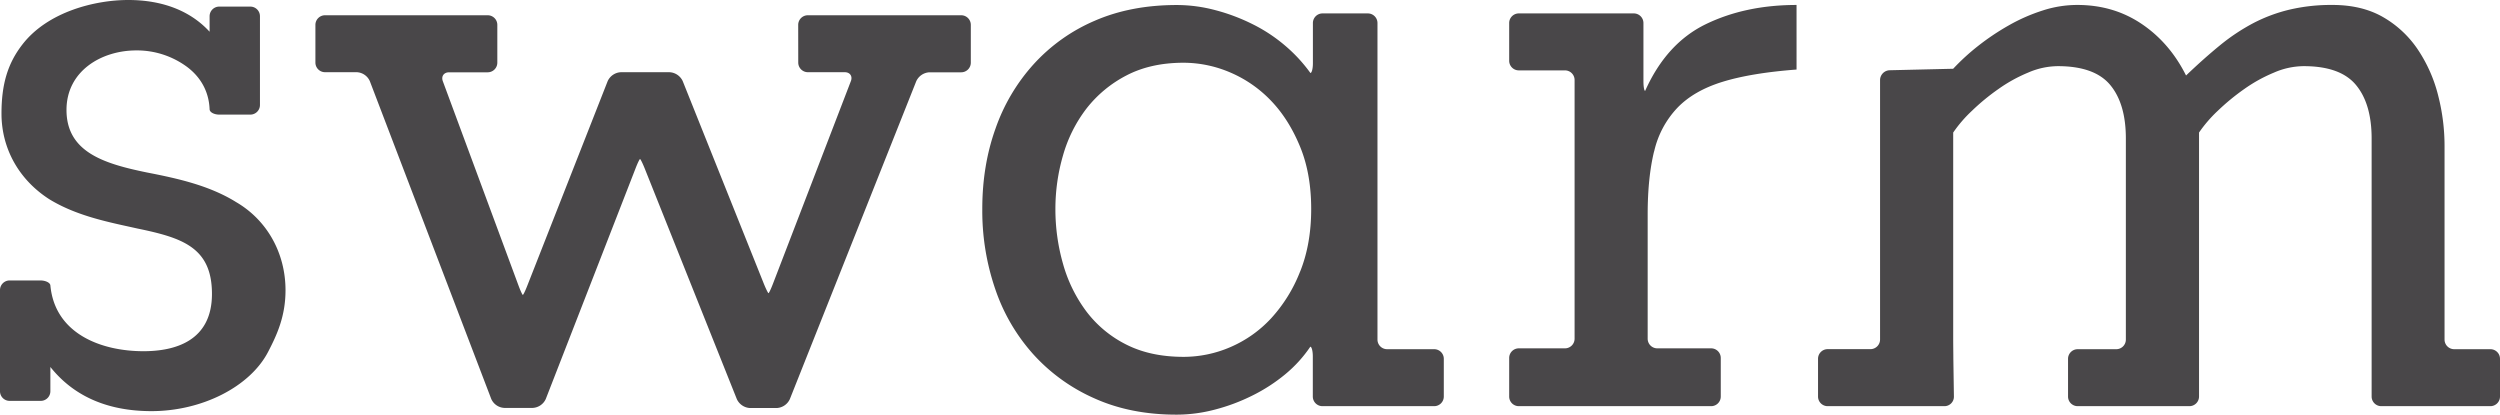
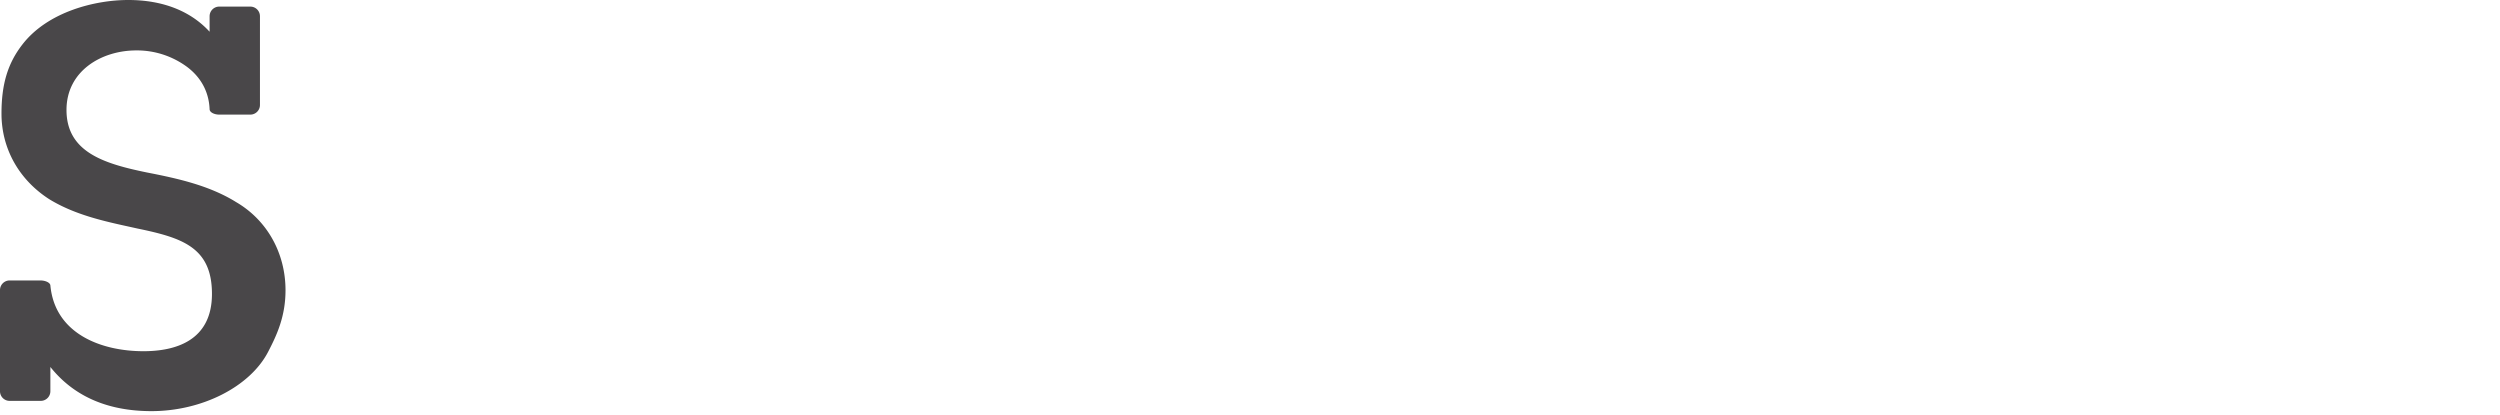
<svg xmlns="http://www.w3.org/2000/svg" id="Layer_1" data-name="Layer 1" viewBox="0 0 1677.58 278.24">
  <defs>
    <style>.cls-1{fill:#494749;}</style>
  </defs>
  <path class="cls-1" d="M158,135.33c-17.67-10.81-38.24-15.48-59.44-19.6-28.45-5.86-53.94-13.51-53.94-41.95,0-26.23,23.57-39.95,46.82-39.95a56.63,56.63,0,0,1,34,11c9.53,7.11,14.79,17,15.21,28.54h0c.08,1.95,3,3.54,6.6,3.54h20.74a6.47,6.47,0,0,0,6.45-6.45V10.88a6.47,6.47,0,0,0-6.45-6.45H147.07a6.47,6.47,0,0,0-6.42,6.45V21.3C127.84,7.34,109.18,0,86,0,63.88,0,32,7.83,15,29.89,5.18,42.58,1,56.48,1,76.23c0,23.46,11.72,44.41,32.14,57.49,17.1,10.43,36.49,14.69,55.24,18.77l3.77.84c30.23,6.24,50.08,12.66,50.08,43.9,0,31.76-25,38.44-46,38.44-28.2,0-59.41-11.61-62.43-44.17h0c-.17-1.82-3.21-3.31-6.76-3.31H6.45A6.46,6.46,0,0,0,0,194.63v68A6.46,6.46,0,0,0,6.45,269h20.9a6.47,6.47,0,0,0,6.45-6.45v-16.3c15.68,19.67,38.44,29.63,67.84,29.63,33.9,0,66.07-16.34,78.24-39.72,5.89-11.33,11.71-23.83,11.71-41.4,0-25.17-12.61-47.43-33.64-59.43" />
-   <path class="cls-1" d="M1110,101.55a62.71,62.71,0,0,1,15.38-29c7.44-7.82,17.63-13.67,30.51-17.65s29.49-6.71,49.65-8.23V3.33q-34.23,0-60.78,12.85T1103.94,61h0c-.63,0-1.14-2.9-1.14-6.45v-39A6.47,6.47,0,0,0,1096.41,9h-77.26a6.46,6.46,0,0,0-6.44,6.45V40.78a6.46,6.46,0,0,0,6.44,6.45h31a6.47,6.47,0,0,1,6.45,6.45V227.3a6.47,6.47,0,0,1-6.45,6.45h-31a6.46,6.46,0,0,0-6.44,6.45v25.9a6.46,6.46,0,0,0,6.44,6.45h129.1a6.46,6.46,0,0,0,6.44-6.45V240.2a6.46,6.46,0,0,0-6.44-6.45h-36.16a6.47,6.47,0,0,1-6.45-6.45V143.94c0-16.71,1.48-30.81,4.31-42.39" />
-   <path class="cls-1" d="M924.33,53.72V15.49A6.47,6.47,0,0,0,917.88,9H887.42A6.47,6.47,0,0,0,881,15.45V42.54c0,3.54-.76,6.44-1.68,6.44h0A102.51,102.51,0,0,0,862.44,30.7a106.39,106.39,0,0,0-22-14.52,129,129,0,0,0-25.07-9.41,100.77,100.77,0,0,0-25.68-3.4q-30.8,0-55,10.52a118.07,118.07,0,0,0-41,29.11A126.14,126.14,0,0,0,668,86.35q-8.87,24.77-8.85,53.9A161.6,161.6,0,0,0,668,194.43a125.61,125.61,0,0,0,25.66,43.62,121.31,121.31,0,0,0,41,29.38q24.27,10.86,55,10.81a100.79,100.79,0,0,0,25.68-3.42,127.51,127.51,0,0,0,25.07-9.41,113.44,113.44,0,0,0,22-14.24,87.28,87.28,0,0,0,16.85-18.52h0c.92,0,1.68,2.9,1.68,6.45v27a6.47,6.47,0,0,0,6.45,6.45h75a6.47,6.47,0,0,0,6.45-6.45V240.76a6.46,6.46,0,0,0-6.45-6.44H930.77a6.46,6.46,0,0,1-6.44-6.45Zm-51.9,128.45a100.24,100.24,0,0,1-19.38,31.34,80.59,80.59,0,0,1-27.4,19.4,79.22,79.22,0,0,1-31.39,6.55q-22.2,0-38.48-8.24A76.38,76.38,0,0,1,729,209a96.55,96.55,0,0,1-15.69-32,133,133,0,0,1-5.1-36.78,128.35,128.35,0,0,1,5.1-35.91A93.55,93.55,0,0,1,729,72.92a81.34,81.34,0,0,1,26.81-22.26c10.85-5.68,23.68-8.56,38.48-8.56a79.79,79.79,0,0,1,31.39,6.59,82.61,82.61,0,0,1,27.4,19.09c8,8.37,14.41,18.67,19.38,30.81s7.39,26.05,7.39,41.64-2.43,29.56-7.39,41.94" />
-   <path class="cls-1" d="M1646.82,234.32a6.47,6.47,0,0,1-6.45-6.45V98a136.2,136.2,0,0,0-4.29-33.93,97.92,97.92,0,0,0-13.43-30.51,70.14,70.14,0,0,0-23.39-22Q1585,3.3,1565.05,3.32a122.11,122.11,0,0,0-28.51,3.1A105.65,105.65,0,0,0,1512,15.54a134.85,134.85,0,0,0-22.28,14.83q-10.85,8.86-22.81,20.29c-7.23-14.48-17.07-26-29.67-34.53s-27-12.81-43.32-12.81A75.26,75.26,0,0,0,1370.83,7,119.34,119.34,0,0,0,1348,17a164.31,164.31,0,0,0-20.85,14,148.84,148.84,0,0,0-16.51,15.14l-42.61,1a6.66,6.66,0,0,0-6.45,6.6v174.1a6.47,6.47,0,0,1-6.45,6.45H1226.4a6.46,6.46,0,0,0-6.44,6.44V266.1a6.46,6.46,0,0,0,6.44,6.45h78.38a6.36,6.36,0,0,0,6.36-6.36v-.09l-.38-25.34c0-3.54-.1-9.34-.1-12.89V88.94a87.67,87.67,0,0,1,12.56-14.57,145.05,145.05,0,0,1,17.68-14.56,101.45,101.45,0,0,1,20-11.08,50.86,50.86,0,0,1,20-4.34c16.33,0,28.07,4.19,35.07,12.56s10.55,20.38,10.55,35.93v135a6.46,6.46,0,0,1-6.44,6.45h-25.91a6.46,6.46,0,0,0-6.45,6.44V266.1a6.47,6.47,0,0,0,6.45,6.45h75a6.47,6.47,0,0,0,6.45-6.45V88.94a89,89,0,0,1,12.56-14.57,150.39,150.39,0,0,1,17.69-14.56,101.45,101.45,0,0,1,20-11.08,50.68,50.68,0,0,1,20-4.34q24.51,0,35,12.56c7,8.36,10.57,20.38,10.57,35.93V266.1a6.47,6.47,0,0,0,6.45,6.45h73.24a6.47,6.47,0,0,0,6.45-6.45V240.76a6.46,6.46,0,0,0-6.45-6.44Z" />
-   <path class="cls-1" d="M535.65,42a6.47,6.47,0,0,0,6.45,6.45h24.73c3.55,0,5.41,2.7,4.13,6l-52.4,136.27c-1.27,3.31-2.56,6-2.87,6s-1.64-2.69-3-6L458.14,54.46a10.29,10.29,0,0,0-8.84-6H416.57a10.23,10.23,0,0,0-8.81,6l-54,137.43c-1.29,3.31-2.61,6-2.92,6s-1.57-2.73-2.8-6L297.16,54.52c-1.23-3.32.67-6,4.21-6h25.9A6.47,6.47,0,0,0,333.72,42V16.68a6.46,6.46,0,0,0-6.45-6.44H218.09a6.46,6.46,0,0,0-6.44,6.44V42a6.47,6.47,0,0,0,6.45,6.45h21.32a10.1,10.1,0,0,1,8.75,6l81.48,213.27a10.12,10.12,0,0,0,8.75,6h19.05a10.2,10.2,0,0,0,8.79-6l60.34-155c1.28-3.31,2.59-6,2.91-6s1.65,2.69,3,6L494.43,267.8a10.32,10.32,0,0,0,8.84,6h17.92a10.27,10.27,0,0,0,8.83-6L614.83,54.52a10.27,10.27,0,0,1,8.83-6H645a6.47,6.47,0,0,0,6.45-6.45V16.68A6.46,6.46,0,0,0,645,10.24H542.07a6.46,6.46,0,0,0-6.45,6.44Z" />
</svg>